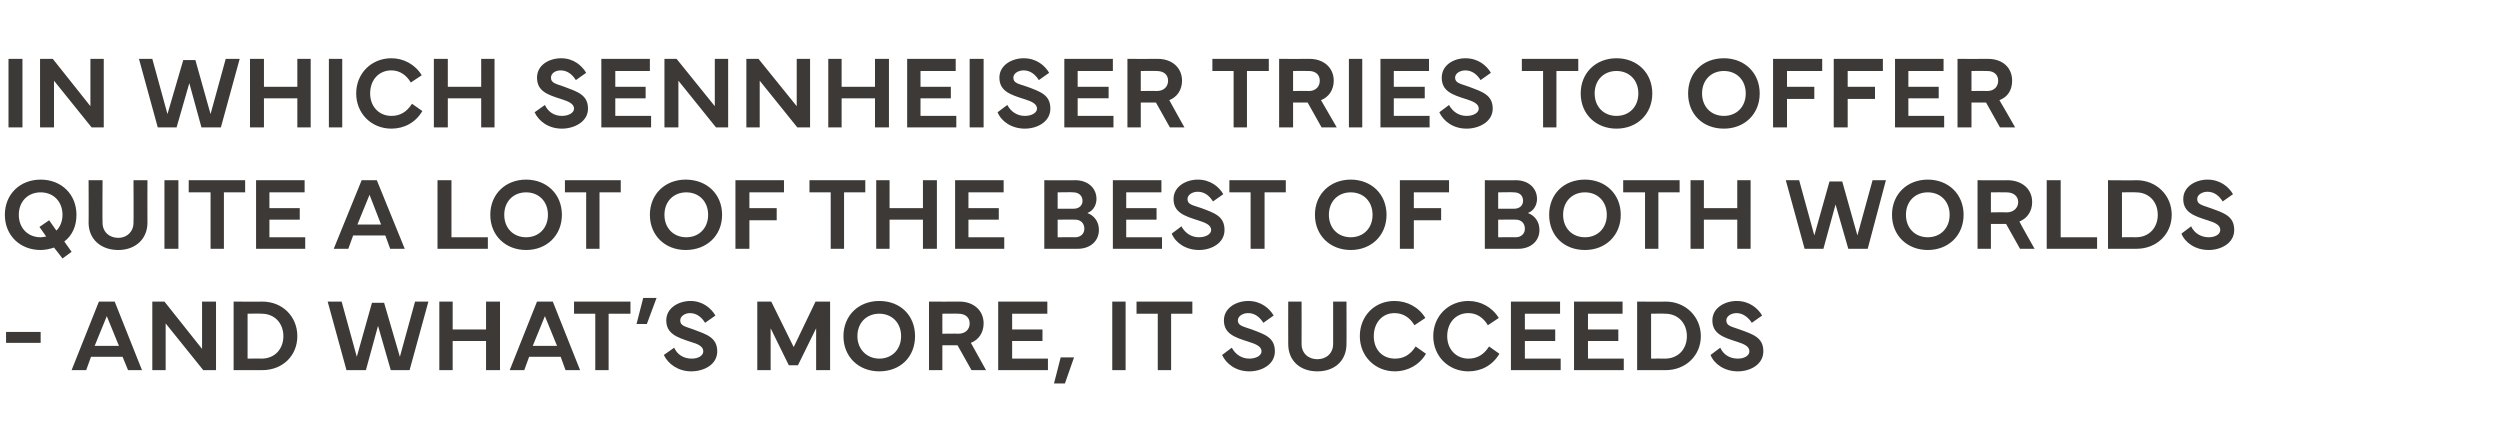
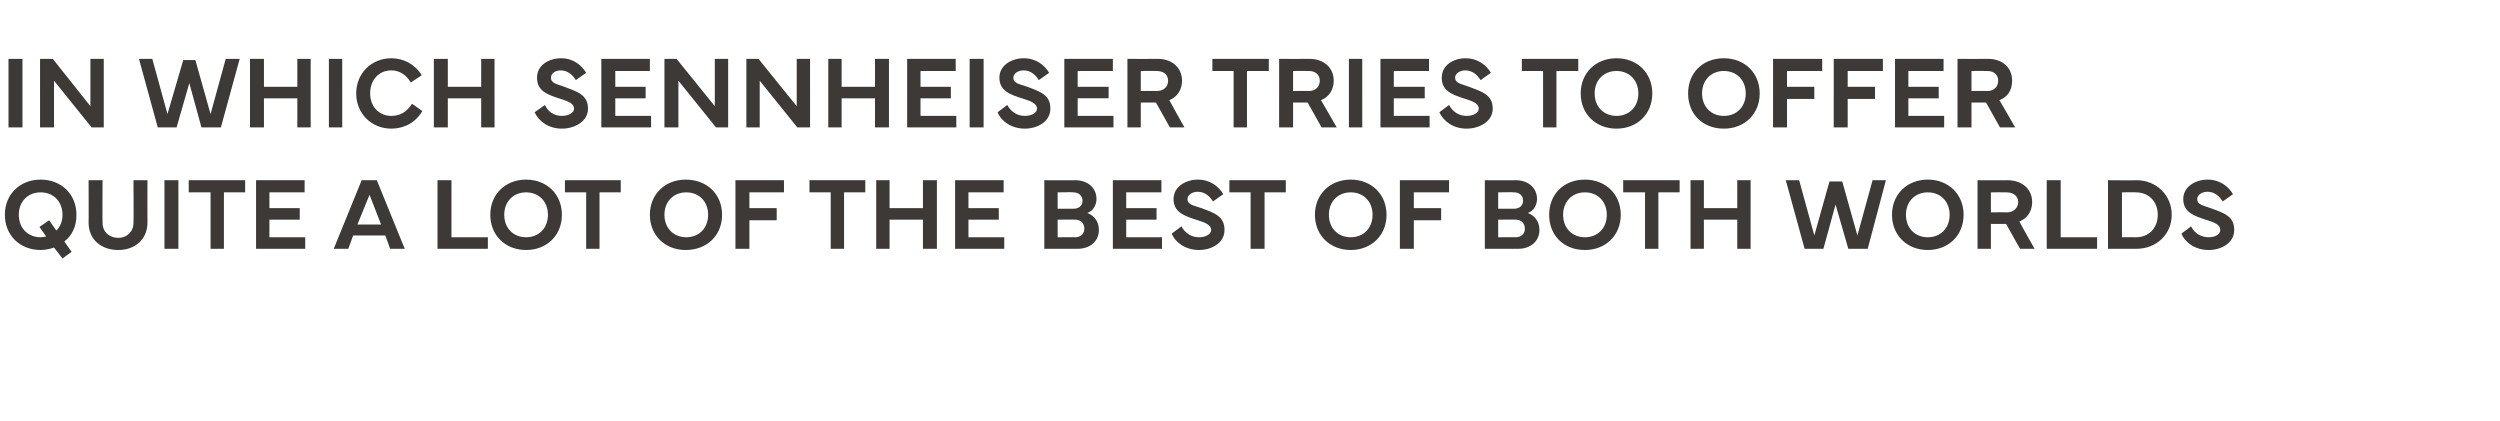
<svg xmlns="http://www.w3.org/2000/svg" version="1.1" width="412px" height="69.3px" viewBox="0 -1 412 69.3" style="top:-1px">
  <desc>In which Sennheiser tries to offer quite a lot of the best of both worlds and what’s more, it succeeds</desc>
  <defs />
  <g id="Polygon51382">
-     <path d="m6.7 55.5H1v-1.8h5.7v1.8zm5.1 4.5l4.5-11.3h2.6L23.4 60h-2.3l-.9-2.2H15l-.8 2.2h-2.4zm7.8-4l-2-4.9l-2 4.9h4zm5.5 4V48.7h2l6.2 7.8v-7.8h2.3V60h-2.1l-6.2-7.7v7.7h-2.2zm13.4-11.3s4.71.04 4.7 0c3.4 0 5.8 2.5 5.8 5.7c0 3.2-2.4 5.6-5.8 5.6h-4.7V48.7zm2.3 9.4s2.35-.03 2.3 0c2.2 0 3.6-1.6 3.6-3.7c0-2.1-1.4-3.7-3.6-3.7c.05-.04-2.3 0-2.3 0v7.4zm15.5-9.4l2.5 9.1l2.5-8.9h2l2.6 8.9l2.5-9.1h2.2L67.5 60h-3.1l-2.1-7.3l-2 7.3h-3.2L54 48.7h2.3zm18.3 0v4.6h5.5v-4.6h2.3V60h-2.3v-4.8h-5.5v4.8h-2.2V48.7h2.2zM84 60l4.5-11.3h2.6L95.6 60h-2.4l-.8-2.2h-5.2l-.8 2.2H84zm7.8-4l-2-4.9l-2 4.9h4zm2.8-7.3h9.3v2h-3.6v9.3h-2.2v-9.3h-3.5v-2zm13.6-.6l-1.6 4.3h-1.7l1.1-4.3h2.2zm2.9 8.2c.5 1.1 1.5 1.8 2.9 1.8c1.1 0 1.9-.5 1.9-1.2c0-.8-.8-1.2-2.2-1.6c-2.1-.7-3.9-1.3-3.9-3.5c0-2.1 2.1-3.2 4-3.2c2 0 3.4 1.2 4.1 2.4l-1.7 1.2c-.5-.8-1.3-1.6-2.5-1.6c-.8 0-1.6.5-1.6 1.2c0 .9.8 1 2.2 1.5c2.1.8 3.9 1.3 3.9 3.6c0 2.2-2.2 3.3-4.3 3.3c-2.1 0-3.8-1.2-4.5-2.7l1.7-1.2zm13.7-7.6h2.3l3.7 7.5l3.6-7.5h2.4V60h-2.3v-6.9l-3 6.1H130l-3-6.1v6.9h-2.2V48.7zm14.2 5.7c0-3.4 2.5-5.8 5.9-5.8c3.5 0 5.9 2.4 5.9 5.8c0 3.4-2.4 5.8-5.9 5.8c-3.4 0-5.9-2.4-5.9-5.8zm5.9 3.7c2.1 0 3.6-1.5 3.6-3.7c0-2.2-1.5-3.7-3.6-3.7c-2.1 0-3.6 1.5-3.6 3.7c0 2.2 1.6 3.7 3.6 3.7zm8.2 1.9V48.7s4.97.03 5 0c2.4 0 4 1.5 4 3.6c0 1.5-.8 2.7-2.1 3.2c0 .03 2.5 4.5 2.5 4.5h-2.4l-2.3-4.1h-2.5v4.1h-2.2zm2.2-6s2.62-.04 2.6 0c1.3 0 1.9-.8 1.9-1.7c0-.9-.6-1.6-1.9-1.6c.02-.03-2.6 0-2.6 0v3.3zm9.2-5.3h8.1v2h-5.8v2.6h5v1.9h-5v2.9h5.9v1.9h-8.2V48.7zm12.5 9.2l-1.5 4.3h-1.8l1.1-4.3h2.2zm8.5 2.1h-2.2V48.7h2.2V60zm1.8-11.3h9.2v2H193v9.3h-2.2v-9.3h-3.5v-2zm15.7 7.6c.6 1.1 1.6 1.8 2.9 1.8c1.1 0 2-.5 2-1.2c0-.8-.9-1.2-2.2-1.6c-2.2-.7-4-1.3-4-3.5c0-2.1 2.1-3.2 4-3.2c2.1 0 3.5 1.2 4.2 2.4l-1.7 1.2c-.5-.8-1.3-1.6-2.5-1.6c-.9 0-1.7.5-1.7 1.2c0 .9.9 1 2.3 1.5c2.1.8 3.8 1.3 3.8 3.6c0 2.2-2.2 3.3-4.2 3.3c-2.2 0-3.8-1.2-4.5-2.7l1.6-1.2zm9.3-.6c-.02.02 0-7 0-7h2.2s.02 6.97 0 7c0 1.5 1.1 2.5 2.6 2.5c1.5 0 2.6-1 2.6-2.5v-7h2.2s.03 7.02 0 7c0 2.7-1.9 4.5-4.8 4.5c-2.9 0-4.8-1.8-4.8-4.5zm11.8-1.3c0-3.3 2.4-5.8 5.7-5.8c2.1 0 4 1 5.1 2.8l-1.8 1.2c-.7-1.2-1.8-2-3.3-2c-2 0-3.4 1.6-3.4 3.8c0 2.2 1.4 3.7 3.5 3.7c1.4 0 2.5-.6 3.4-2l1.7 1.2c-1.1 1.9-3.1 2.9-5.1 2.9c-3.3 0-5.8-2.5-5.8-5.8zm12.1 0c0-3.3 2.5-5.8 5.8-5.8c2 0 3.9 1 5 2.8l-1.8 1.2c-.7-1.2-1.8-2-3.2-2c-2.1 0-3.5 1.6-3.5 3.8c0 2.2 1.5 3.7 3.5 3.7c1.4 0 2.5-.6 3.4-2l1.7 1.2c-1.1 1.9-3 2.9-5.1 2.9c-3.3 0-5.8-2.5-5.8-5.8zm12.8-5.7h8.1v2h-5.8v2.6h5v1.9h-5v2.9h5.9v1.9H249V48.7zm10.4 0h8v2h-5.7v2.6h5v1.9h-5v2.9h5.9v1.9h-8.2V48.7zm10.4 0s4.68.04 4.7 0c3.3 0 5.8 2.5 5.8 5.7c0 3.2-2.5 5.6-5.8 5.6h-4.7V48.7zm2.3 9.4s2.31-.03 2.3 0c2.2 0 3.6-1.6 3.6-3.7c0-2.1-1.4-3.7-3.6-3.7c.01-.04-2.3 0-2.3 0v7.4zm11.4-1.8c.5 1.1 1.5 1.8 2.9 1.8c1.1 0 1.9-.5 1.9-1.2c0-.8-.8-1.2-2.1-1.6c-2.2-.7-4-1.3-4-3.5c0-2.1 2.1-3.2 4-3.2c2.1 0 3.5 1.2 4.2 2.4l-1.7 1.2c-.5-.8-1.4-1.6-2.5-1.6c-.9 0-1.7.5-1.7 1.2c0 .9.8 1 2.2 1.5c2.2.8 3.9 1.3 3.9 3.6c0 2.2-2.2 3.3-4.2 3.3c-2.2 0-3.9-1.2-4.5-2.7l1.6-1.2z" stroke="none" fill="#3d3936" />
-   </g>
+     </g>
  <g id="Polygon51381">
    <path d="m.8 34.4c0-3.4 2.5-5.8 5.9-5.8c3.4 0 5.9 2.4 5.9 5.8c0 1.9-.7 3.4-2 4.4c.01.04 1.2 1.7 1.2 1.7l-1.5 1.1s-1.37-1.81-1.4-1.8c-.6.2-1.4.4-2.2.4c-3.4 0-5.9-2.4-5.9-5.8zm5.9 3.7c.3 0 .6-.1.9-.1c.03-.03-1.1-1.6-1.1-1.6l1.6-1.1s1.21 1.74 1.2 1.7c.6-.6 1-1.5 1-2.6c0-2.2-1.5-3.7-3.6-3.7c-2.1 0-3.6 1.5-3.6 3.7c0 2.2 1.5 3.7 3.6 3.7zm7.9-2.4c.03.02 0-7 0-7h2.3s-.04 6.97 0 7c0 1.5 1.1 2.5 2.6 2.5c1.4 0 2.5-1 2.5-2.5c.04-.03 0-7 0-7h2.3s-.02 7.02 0 7c0 2.7-2 4.5-4.8 4.5c-2.9 0-4.9-1.8-4.9-4.5zM29.4 40h-2.3V28.7h2.3V40zm1.7-11.3h9.3v2h-3.5v9.3h-2.2v-9.3h-3.6v-2zm11.1 0h8v2h-5.8v2.6h5v1.9h-5v2.9h5.9v1.9h-8.1V28.7zM55 40l4.6-11.3h2.5L66.7 40h-2.4l-.8-2.2h-5.3l-.8 2.2H55zm7.8-4l-1.9-4.9l-2 4.9h3.9zm17.6 4h-8.3V28.7h2.3v9.4h6v1.9zm.4-5.6c0-3.4 2.5-5.8 5.9-5.8c3.4 0 5.9 2.4 5.9 5.8c0 3.4-2.5 5.8-5.9 5.8c-3.4 0-5.9-2.4-5.9-5.8zm5.9 3.7c2.1 0 3.6-1.5 3.6-3.7c0-2.2-1.5-3.7-3.6-3.7c-2.1 0-3.6 1.5-3.6 3.7c0 2.2 1.5 3.7 3.6 3.7zm6.4-9.4h9.2v2h-3.5v9.3h-2.2v-9.3h-3.5v-2zm14 5.7c0-3.4 2.5-5.8 5.9-5.8c3.5 0 6 2.4 6 5.8c0 3.4-2.5 5.8-6 5.8c-3.4 0-5.9-2.4-5.9-5.8zm6 3.7c2.1 0 3.6-1.5 3.6-3.7c0-2.2-1.5-3.7-3.6-3.7c-2.1 0-3.6 1.5-3.6 3.7c0 2.2 1.5 3.7 3.6 3.7zm8.1-9.4h8v2h-5.7v2.6h4.5v2h-4.5v4.7h-2.3V28.7zm12.2 0h9.2v2h-3.5v9.3h-2.2v-9.3h-3.5v-2zm13.2 0v4.6h5.5v-4.6h2.3V40h-2.3v-4.8h-5.5v4.8h-2.2V28.7h2.2zm10.8 0h8v2h-5.8v2.6h5v1.9h-5v2.9h5.9v1.9h-8.1V28.7zm14.7 0s5.14.03 5.1 0c2.1 0 3.5 1.3 3.5 3.1c0 .8-.4 1.9-1.5 2.3c1.3.5 1.9 1.6 1.9 2.8c0 1.8-1.4 3.1-3.5 3.1h-5.5V28.7zm2.2 2v2.7h2.6c1 0 1.5-.6 1.5-1.3c0-.9-.7-1.4-1.5-1.4c-.04-.05-2.6 0-2.6 0zm0 4.5v2.9s2.94-.02 2.9 0c.9 0 1.5-.6 1.5-1.4c0-.9-.6-1.5-1.5-1.5c.04-.02-2.9 0-2.9 0zm9.1-6.5h8v2h-5.8v2.6h5v1.9h-5v2.9h5.9v1.9h-8.1V28.7zm11.3 7.6c.6 1.1 1.6 1.8 2.9 1.8c1.1 0 2-.5 2-1.2c0-.8-.9-1.2-2.2-1.6c-2.2-.7-4-1.3-4-3.5c0-2.1 2.1-3.2 4-3.2c2.1 0 3.5 1.2 4.2 2.4l-1.7 1.2c-.5-.8-1.3-1.6-2.5-1.6c-.9 0-1.7.5-1.7 1.2c0 .9.8 1 2.3 1.5c2.1.8 3.8 1.3 3.8 3.6c0 2.2-2.2 3.3-4.2 3.3c-2.2 0-3.9-1.2-4.5-2.7l1.6-1.2zm7.9-7.6h9.3v2h-3.5v9.3h-2.3v-9.3h-3.5v-2zm14.1 5.7c0-3.4 2.5-5.8 5.9-5.8c3.4 0 5.9 2.4 5.9 5.8c0 3.4-2.5 5.8-5.9 5.8c-3.4 0-5.9-2.4-5.9-5.8zm5.9 3.7c2.1 0 3.6-1.5 3.6-3.7c0-2.2-1.5-3.7-3.6-3.7c-2.1 0-3.6 1.5-3.6 3.7c0 2.2 1.5 3.7 3.6 3.7zm8.1-9.4h8.1v2H233v2.6h4.5v2H233v4.7h-2.3V28.7zm14 0s5.14.03 5.1 0c2.1 0 3.5 1.3 3.5 3.1c0 .8-.4 1.9-1.5 2.3c1.3.5 1.9 1.6 1.9 2.8c0 1.8-1.4 3.1-3.5 3.1h-5.5V28.7zm2.2 2v2.7h2.6c1 0 1.5-.6 1.5-1.3c0-.9-.6-1.4-1.5-1.4c-.04-.05-2.6 0-2.6 0zm0 4.5v2.9s2.94-.02 2.9 0c.9 0 1.5-.6 1.5-1.4c0-.9-.6-1.5-1.5-1.5c.04-.02-2.9 0-2.9 0zm8.4-.8c0-3.4 2.4-5.8 5.9-5.8c3.4 0 5.9 2.4 5.9 5.8c0 3.4-2.5 5.8-5.9 5.8c-3.5 0-5.9-2.4-5.9-5.8zm5.9 3.7c2.1 0 3.6-1.5 3.6-3.7c0-2.2-1.5-3.7-3.6-3.7c-2.1 0-3.6 1.5-3.6 3.7c0 2.2 1.5 3.7 3.6 3.7zm6.3-9.4h9.3v2h-3.5v9.3h-2.2v-9.3h-3.6v-2zm13.3 0v4.6h5.5v-4.6h2.2V40h-2.2v-4.8h-5.5v4.8h-2.2V28.7h2.2zm15.7 0l2.5 9.1l2.5-8.9h2.1l2.5 8.9l2.5-9.1h2.2l-3 11.3h-3.2l-2.1-7.3l-2 7.3h-3.1l-3.1-11.3h2.2zm15.3 5.7c0-3.4 2.5-5.8 5.9-5.8c3.4 0 5.9 2.4 5.9 5.8c0 3.4-2.5 5.8-5.9 5.8c-3.4 0-5.9-2.4-5.9-5.8zm5.9 3.7c2.1 0 3.6-1.5 3.6-3.7c0-2.2-1.5-3.7-3.6-3.7c-2.1 0-3.6 1.5-3.6 3.7c0 2.2 1.5 3.7 3.6 3.7zm8.2 1.9V28.7s4.93.03 4.9 0c2.5 0 4.1 1.5 4.1 3.6c0 1.5-.8 2.7-2.1 3.2c-.04.03 2.5 4.5 2.5 4.5h-2.4l-2.3-4.1h-2.5v4.1h-2.2zm2.2-6s2.59-.04 2.6 0c1.2 0 1.9-.8 1.9-1.7c0-.9-.7-1.6-1.9-1.6c-.01-.03-2.6 0-2.6 0v3.3zm17.5 6h-8.3V28.7h2.3v9.4h6v1.9zm1.8-11.3s4.68.04 4.7 0c3.3 0 5.8 2.5 5.8 5.7c0 3.2-2.5 5.6-5.8 5.6h-4.7V28.7zm2.3 9.4s2.31-.03 2.3 0c2.2 0 3.6-1.6 3.6-3.7c0-2.1-1.4-3.7-3.6-3.7c.01-.04-2.3 0-2.3 0v7.4zm11.4-1.8c.5 1.1 1.6 1.8 2.9 1.8c1.1 0 1.9-.5 1.9-1.2c0-.8-.8-1.2-2.1-1.6c-2.2-.7-4-1.3-4-3.5c0-2.1 2.1-3.2 4-3.2c2.1 0 3.5 1.2 4.2 2.4l-1.7 1.2c-.5-.8-1.3-1.6-2.5-1.6c-.9 0-1.7.5-1.7 1.2c0 .9.8 1 2.2 1.5c2.2.8 3.9 1.3 3.9 3.6c0 2.2-2.2 3.3-4.2 3.3c-2.2 0-3.9-1.2-4.5-2.7l1.6-1.2z" stroke="none" fill="#3d3936" />
  </g>
  <g id="Polygon51380">
    <path d="m3.7 20H1.4V8.7h2.3V20zm2.9 0V8.7h2.1l6.2 7.8V8.7h2.2V20h-2l-6.2-7.7v7.7H6.6zM25.1 8.7l2.5 9.1l2.6-8.9h2l2.5 8.9l2.5-9.1h2.3L36.4 20h-3.2l-2-7.3l-2.1 7.3H26L22.9 8.7h2.2zm18.4 0v4.6h5.5V8.7h2.2V20H49v-4.8h-5.5v4.8h-2.3V8.7h2.3zM56.4 20h-2.2V8.7h2.2V20zm2.3-5.6c0-3.3 2.5-5.8 5.8-5.8c2 0 3.9 1 5 2.8l-1.8 1.2c-.7-1.2-1.8-2-3.2-2c-2.1 0-3.5 1.6-3.5 3.8c0 2.2 1.5 3.7 3.5 3.7c1.4 0 2.5-.6 3.4-2l1.7 1.2c-1.1 1.9-3 2.9-5.1 2.9c-3.3 0-5.8-2.5-5.8-5.8zm15.1-5.7v4.6h5.5V8.7h2.2V20h-2.2v-4.8h-5.5v4.8h-2.3V8.7h2.3zm16 7.6c.5 1.1 1.5 1.8 2.8 1.8c1.1 0 2-.5 2-1.2c0-.8-.9-1.2-2.2-1.6c-2.2-.7-3.9-1.3-3.9-3.5c0-2.1 2-3.2 4-3.2c2 0 3.4 1.2 4.1 2.4l-1.7 1.2c-.5-.8-1.3-1.6-2.5-1.6c-.9 0-1.6.5-1.6 1.2c0 .9.8 1 2.2 1.5c2.1.8 3.9 1.3 3.9 3.6c0 2.2-2.3 3.3-4.3 3.3c-2.2 0-3.8-1.2-4.5-2.7l1.7-1.2zm9.3-7.6h8v2h-5.7v2.6h5v1.9h-5v2.9h5.9v1.9h-8.2V8.7zM109.5 20V8.7h2l6.3 7.8V8.7h2.2V20h-2l-6.2-7.7v7.7h-2.3zm13.5 0V8.7h2l6.3 7.8V8.7h2.2V20h-2.1l-6.2-7.7v7.7H123zm15.7-11.3v4.6h5.5V8.7h2.3V20h-2.3v-4.8h-5.5v4.8h-2.2V8.7h2.2zm10.8 0h8v2h-5.8v2.6h5v1.9h-5v2.9h5.9v1.9h-8.1V8.7zM162.1 20h-2.3V8.7h2.3V20zm3.9-3.7c.6 1.1 1.6 1.8 2.9 1.8c1.1 0 2-.5 2-1.2c0-.8-.9-1.2-2.2-1.6c-2.2-.7-4-1.3-4-3.5c0-2.1 2.1-3.2 4-3.2c2.1 0 3.5 1.2 4.2 2.4l-1.7 1.2c-.5-.8-1.3-1.6-2.5-1.6c-.9 0-1.7.5-1.7 1.2c0 .9.8 1 2.3 1.5c2.1.8 3.8 1.3 3.8 3.6c0 2.2-2.2 3.3-4.2 3.3c-2.2 0-3.9-1.2-4.5-2.7l1.6-1.2zm9.4-7.6h8v2h-5.8v2.6h5.1v1.9h-5.1v2.9h5.9v1.9h-8.1V8.7zM185.8 20V8.7s4.96.03 5 0c2.4 0 4 1.5 4 3.6c0 1.5-.8 2.7-2.1 3.2c-.01.03 2.5 4.5 2.5 4.5h-2.4l-2.3-4.1H188v4.1h-2.2zm2.2-6s2.62-.04 2.6 0c1.3 0 1.9-.8 1.9-1.7c0-.9-.6-1.6-1.9-1.6c.02-.03-2.6 0-2.6 0v3.3zm11.8-5.3h9.3v2h-3.6v9.3h-2.2v-9.3h-3.5v-2zm11 11.3V8.7s5 .03 5 0c2.4 0 4 1.5 4 3.6c0 1.5-.8 2.7-2.1 3.2c.03.03 2.6 4.5 2.6 4.5h-2.5l-2.3-4.1h-2.4v4.1h-2.3zm2.3-6s2.55-.04 2.6 0c1.2 0 1.8-.8 1.8-1.7c0-.9-.6-1.6-1.8-1.6c-.05-.03-2.6 0-2.6 0v3.3zm11.4 6h-2.2V8.7h2.2V20zm3-11.3h8v2h-5.8v2.6h5.1v1.9h-5.1v2.9h5.9v1.9h-8.1V8.7zm11.3 7.6c.6 1.1 1.6 1.8 2.9 1.8c1.1 0 2-.5 2-1.2c0-.8-.9-1.2-2.2-1.6c-2.2-.7-3.9-1.3-3.9-3.5c0-2.1 2-3.2 3.9-3.2c2.1 0 3.5 1.2 4.2 2.4l-1.7 1.2c-.5-.8-1.3-1.6-2.5-1.6c-.9 0-1.7.5-1.7 1.2c0 .9.9 1 2.3 1.5c2.1.8 3.9 1.3 3.9 3.6c0 2.2-2.3 3.3-4.3 3.3c-2.2 0-3.8-1.2-4.5-2.7l1.6-1.2zm12-7.6h9.3v2h-3.6v9.3h-2.2v-9.3h-3.5v-2zm9.7 5.7c0-3.4 2.5-5.8 5.9-5.8c3.4 0 5.9 2.4 5.9 5.8c0 3.4-2.5 5.8-5.9 5.8c-3.4 0-5.9-2.4-5.9-5.8zm5.9 3.7c2.1 0 3.6-1.5 3.6-3.7c0-2.2-1.5-3.7-3.6-3.7c-2.1 0-3.6 1.5-3.6 3.7c0 2.2 1.5 3.7 3.6 3.7zm11.8-3.7c0-3.4 2.4-5.8 5.9-5.8c3.4 0 5.9 2.4 5.9 5.8c0 3.4-2.5 5.8-5.9 5.8c-3.5 0-5.9-2.4-5.9-5.8zm5.9 3.7c2.1 0 3.6-1.5 3.6-3.7c0-2.2-1.5-3.7-3.6-3.7c-2.1 0-3.6 1.5-3.6 3.7c0 2.2 1.5 3.7 3.6 3.7zm8.1-9.4h8.1v2h-5.8v2.6h4.5v2h-4.5v4.7h-2.3V8.7zm10 0h8.1v2h-5.8v2.6h4.5v2h-4.5v4.7h-2.3V8.7zm10.1 0h8v2h-5.8v2.6h5v1.9h-5v2.9h5.9v1.9h-8.1V8.7zM322.6 20V8.7s5.01.03 5 0c2.5 0 4 1.5 4 3.6c0 1.5-.7 2.7-2.1 3.2c.05.03 2.6 4.5 2.6 4.5h-2.5l-2.3-4.1h-2.4v4.1h-2.3zm2.3-6s2.57-.04 2.6 0c1.2 0 1.8-.8 1.8-1.7c0-.9-.6-1.6-1.8-1.6c-.03-.03-2.6 0-2.6 0v3.3z" stroke="none" fill="#3d3936" />
  </g>
</svg>